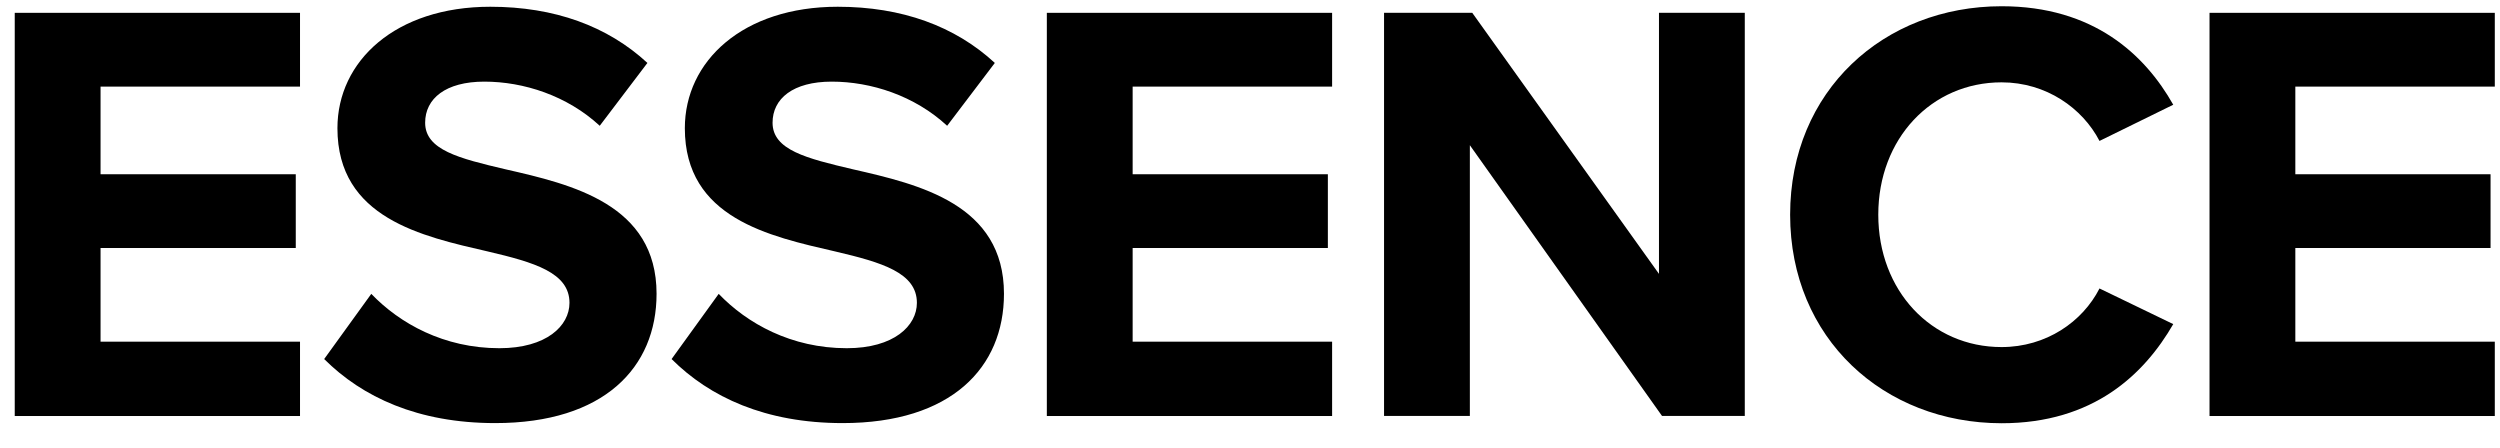
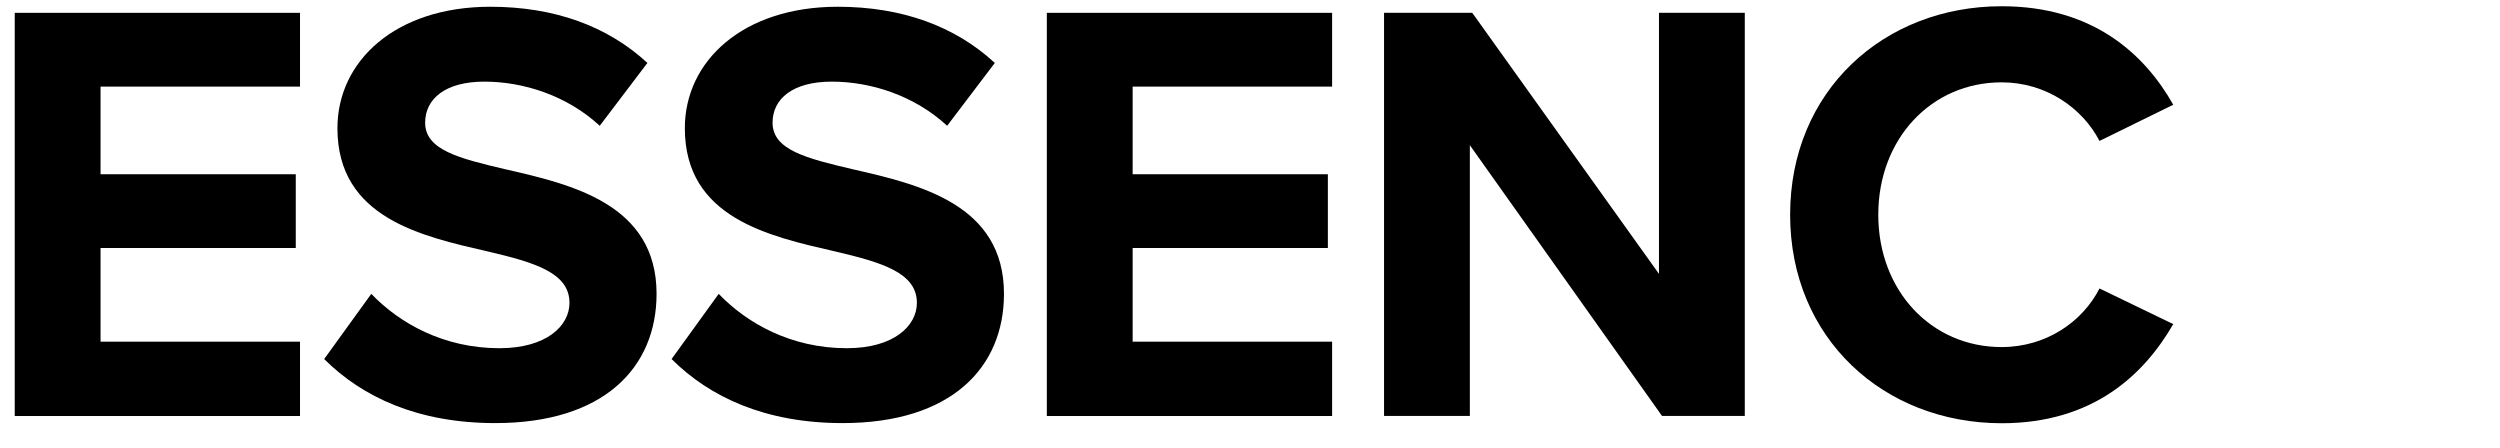
<svg xmlns="http://www.w3.org/2000/svg" width="173" height="31" viewBox="0 0 173 31" fill="none">
  <g clip-path="url(#clip0_1507_34082)">
    <path d="M1.02 0.888H20.761V5.993H6.958V12.058H20.467V17.162H6.958V23.644H20.761V28.788H1.02V0.888Z" fill="black" />
    <path d="M25.693 20.335C27.66 22.384 30.714 24.096 34.559 24.096C37.819 24.096 39.408 22.546 39.408 20.957C39.408 18.869 36.986 18.158 33.764 17.403C29.209 16.353 23.35 15.103 23.35 8.871C23.35 4.227 27.365 0.467 33.931 0.467C38.364 0.467 42.041 1.805 44.801 4.355L41.502 8.704C39.241 6.615 36.236 5.649 33.514 5.649C30.837 5.649 29.42 6.821 29.42 8.493C29.42 10.376 31.764 10.96 34.98 11.715C39.584 12.764 45.434 14.137 45.434 20.33C45.434 25.434 41.796 29.278 34.269 29.278C28.92 29.278 25.071 27.479 22.433 24.846L25.693 20.335Z" fill="black" />
    <path d="M49.734 20.335C51.7 22.384 54.755 24.096 58.599 24.096C61.86 24.096 63.449 22.546 63.449 20.957C63.449 18.869 61.022 18.158 57.805 17.403C53.25 16.353 47.391 15.103 47.391 8.871C47.391 4.227 51.406 0.467 57.972 0.467C62.404 0.467 66.082 1.805 68.842 4.355L65.543 8.704C63.282 6.615 60.276 5.649 57.555 5.649C54.878 5.649 53.461 6.821 53.461 8.493C53.461 10.376 55.805 10.96 59.021 11.715C63.625 12.764 69.475 14.137 69.475 20.33C69.475 25.434 65.837 29.278 58.31 29.278C52.961 29.278 49.111 27.479 46.474 24.846L49.734 20.335Z" fill="black" />
    <path d="M72.441 0.888H92.182V5.993H78.379V12.058H91.888V17.162H78.379V23.644H92.182V28.788H72.441V0.888Z" fill="black" />
    <path d="M101.714 10.048V28.783H95.776V0.888H101.881L114.801 18.952V0.888H120.739V28.783H115.012L101.714 10.048Z" fill="black" />
    <path d="M123.877 14.858C123.877 6.287 130.359 0.432 138.513 0.432C144.868 0.432 148.428 3.776 150.389 7.248L145.285 9.753C144.113 7.493 141.607 5.698 138.508 5.698C133.659 5.698 129.977 9.592 129.977 14.858C129.977 20.124 133.654 24.017 138.508 24.017C141.602 24.017 144.113 22.262 145.285 19.962L150.389 22.428C148.383 25.9 144.868 29.288 138.513 29.288C130.359 29.283 123.877 23.424 123.877 14.858Z" fill="black" />
-     <path d="M152.899 0.888H172.64V5.993H158.837V12.058H172.346V17.162H158.837V23.644H172.64V28.788H152.899V0.888Z" fill="black" />
  </g>
  <defs>
    <clipPath id="clip0_1507_34082">
      <rect width="172.105" height="30" fill="white" transform="translate(0.834 0.01)" />
    </clipPath>
  </defs>
</svg>